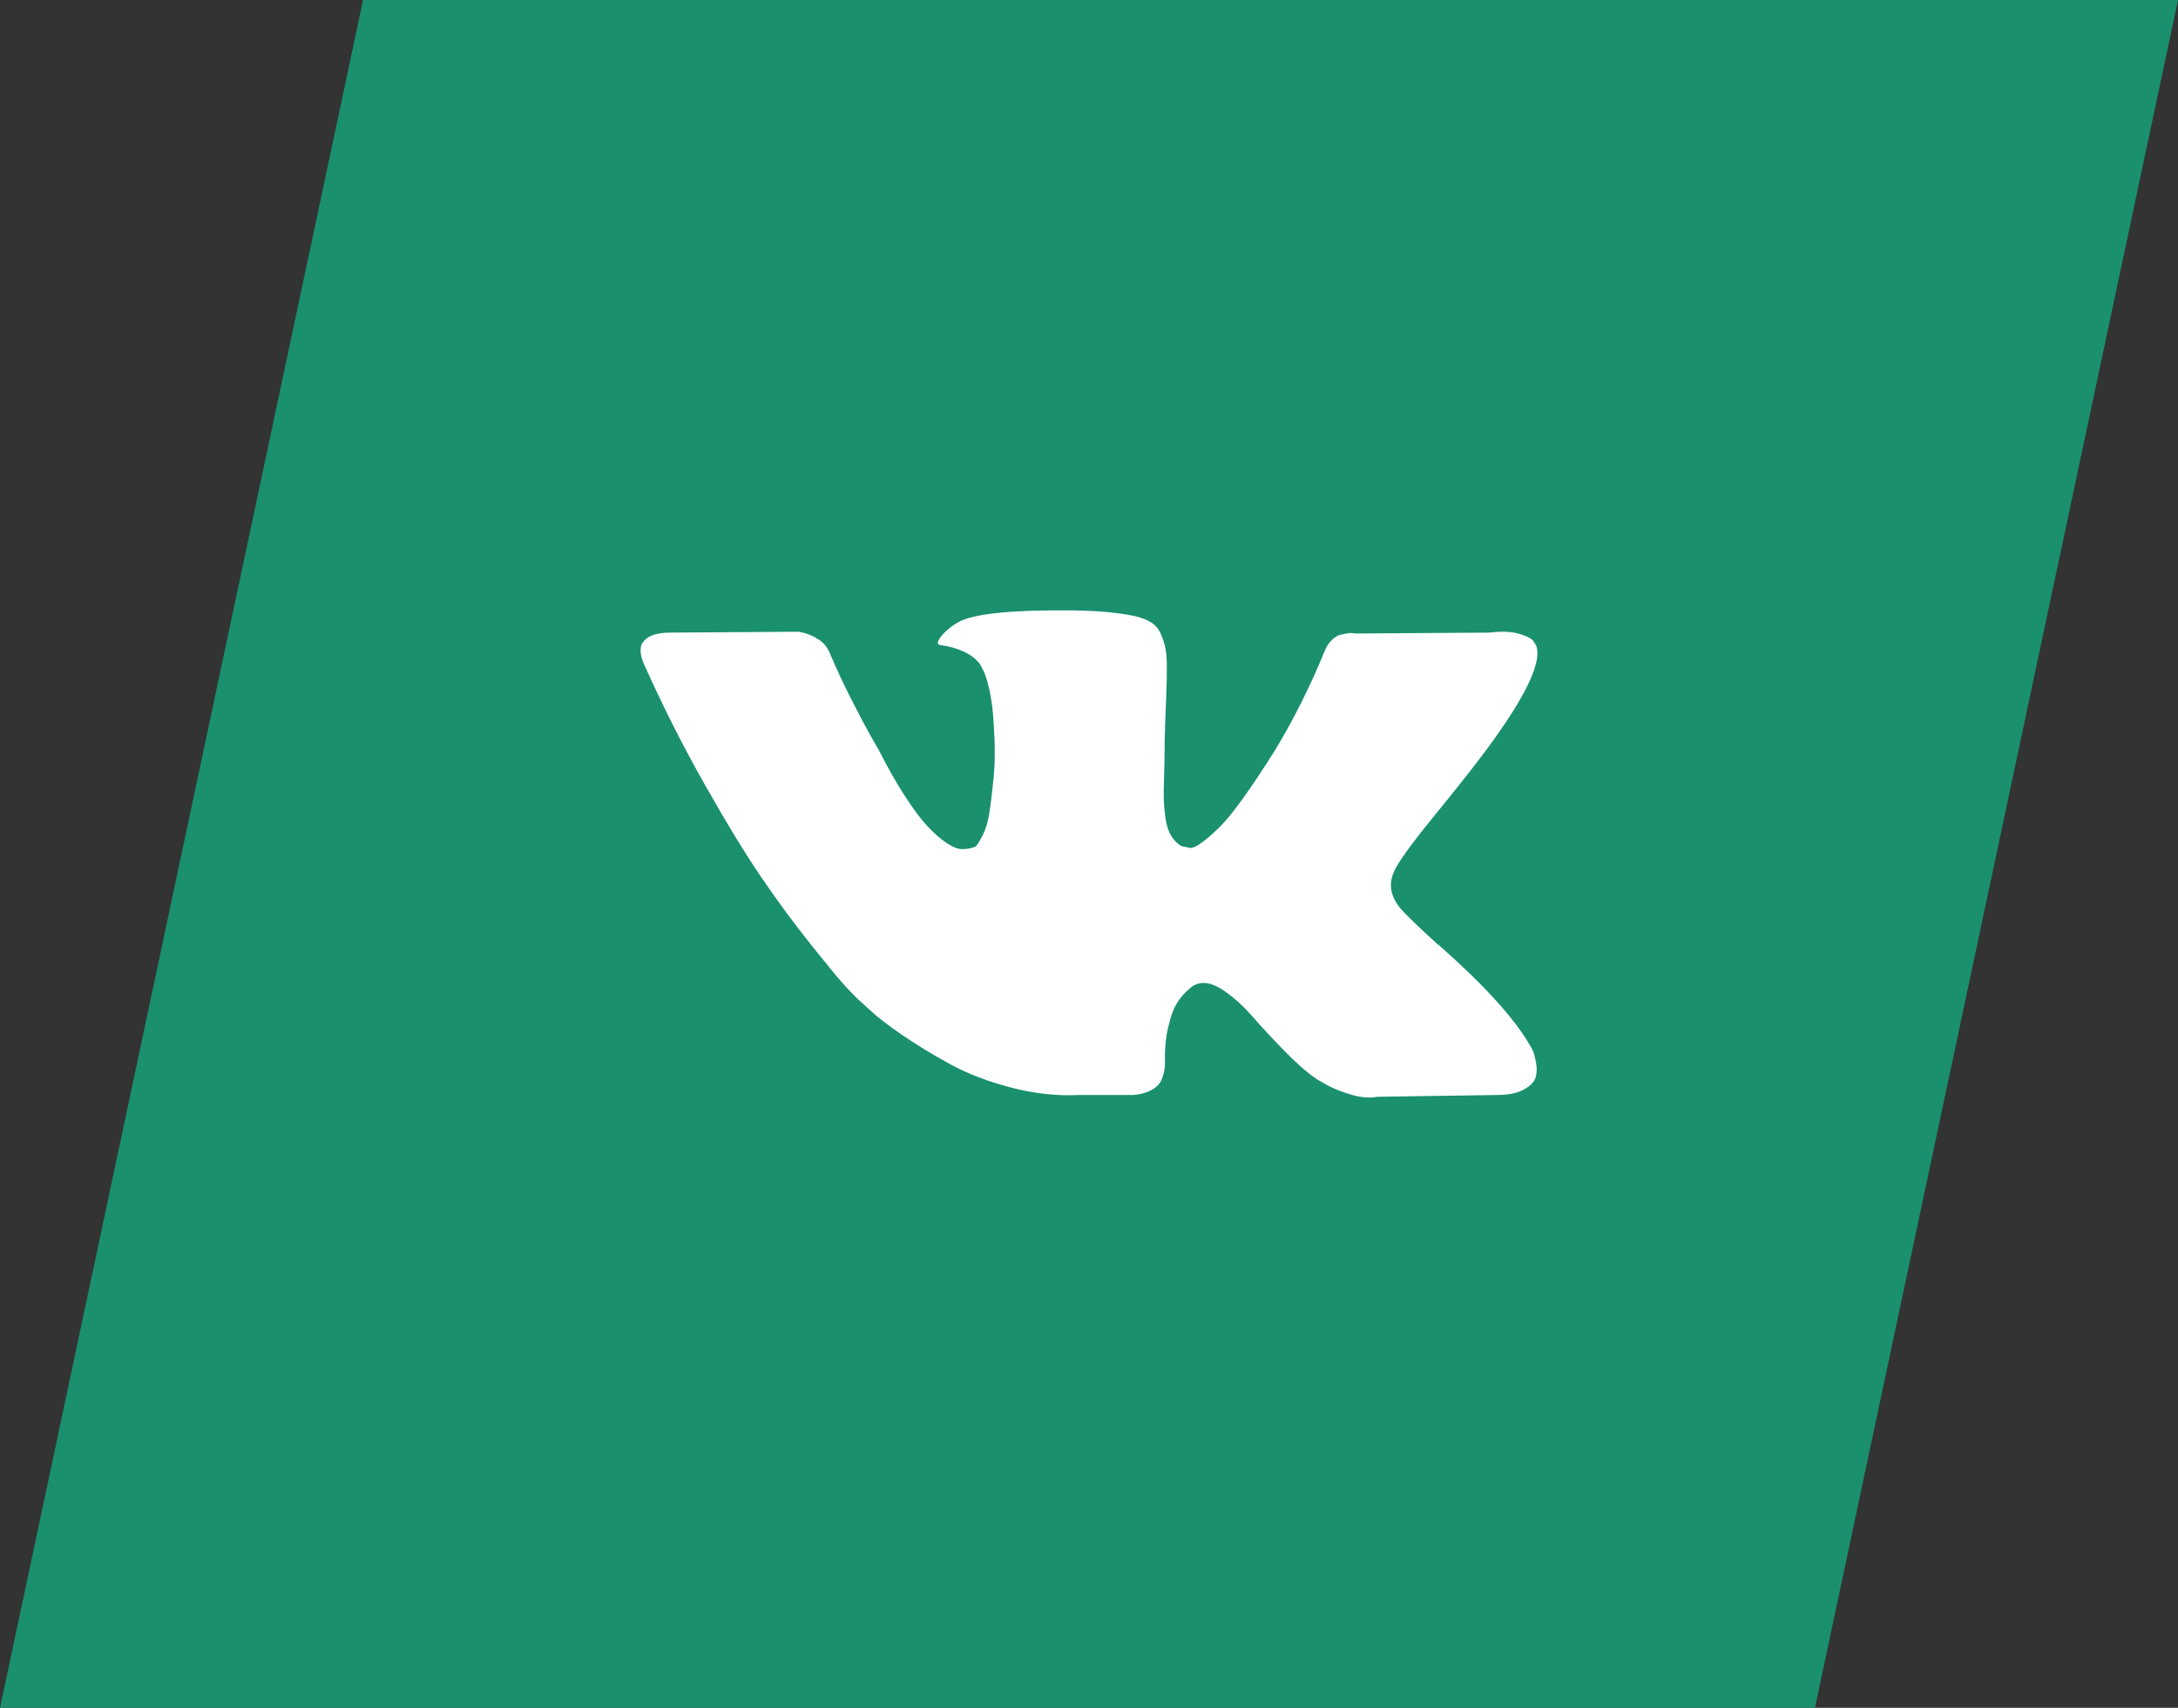
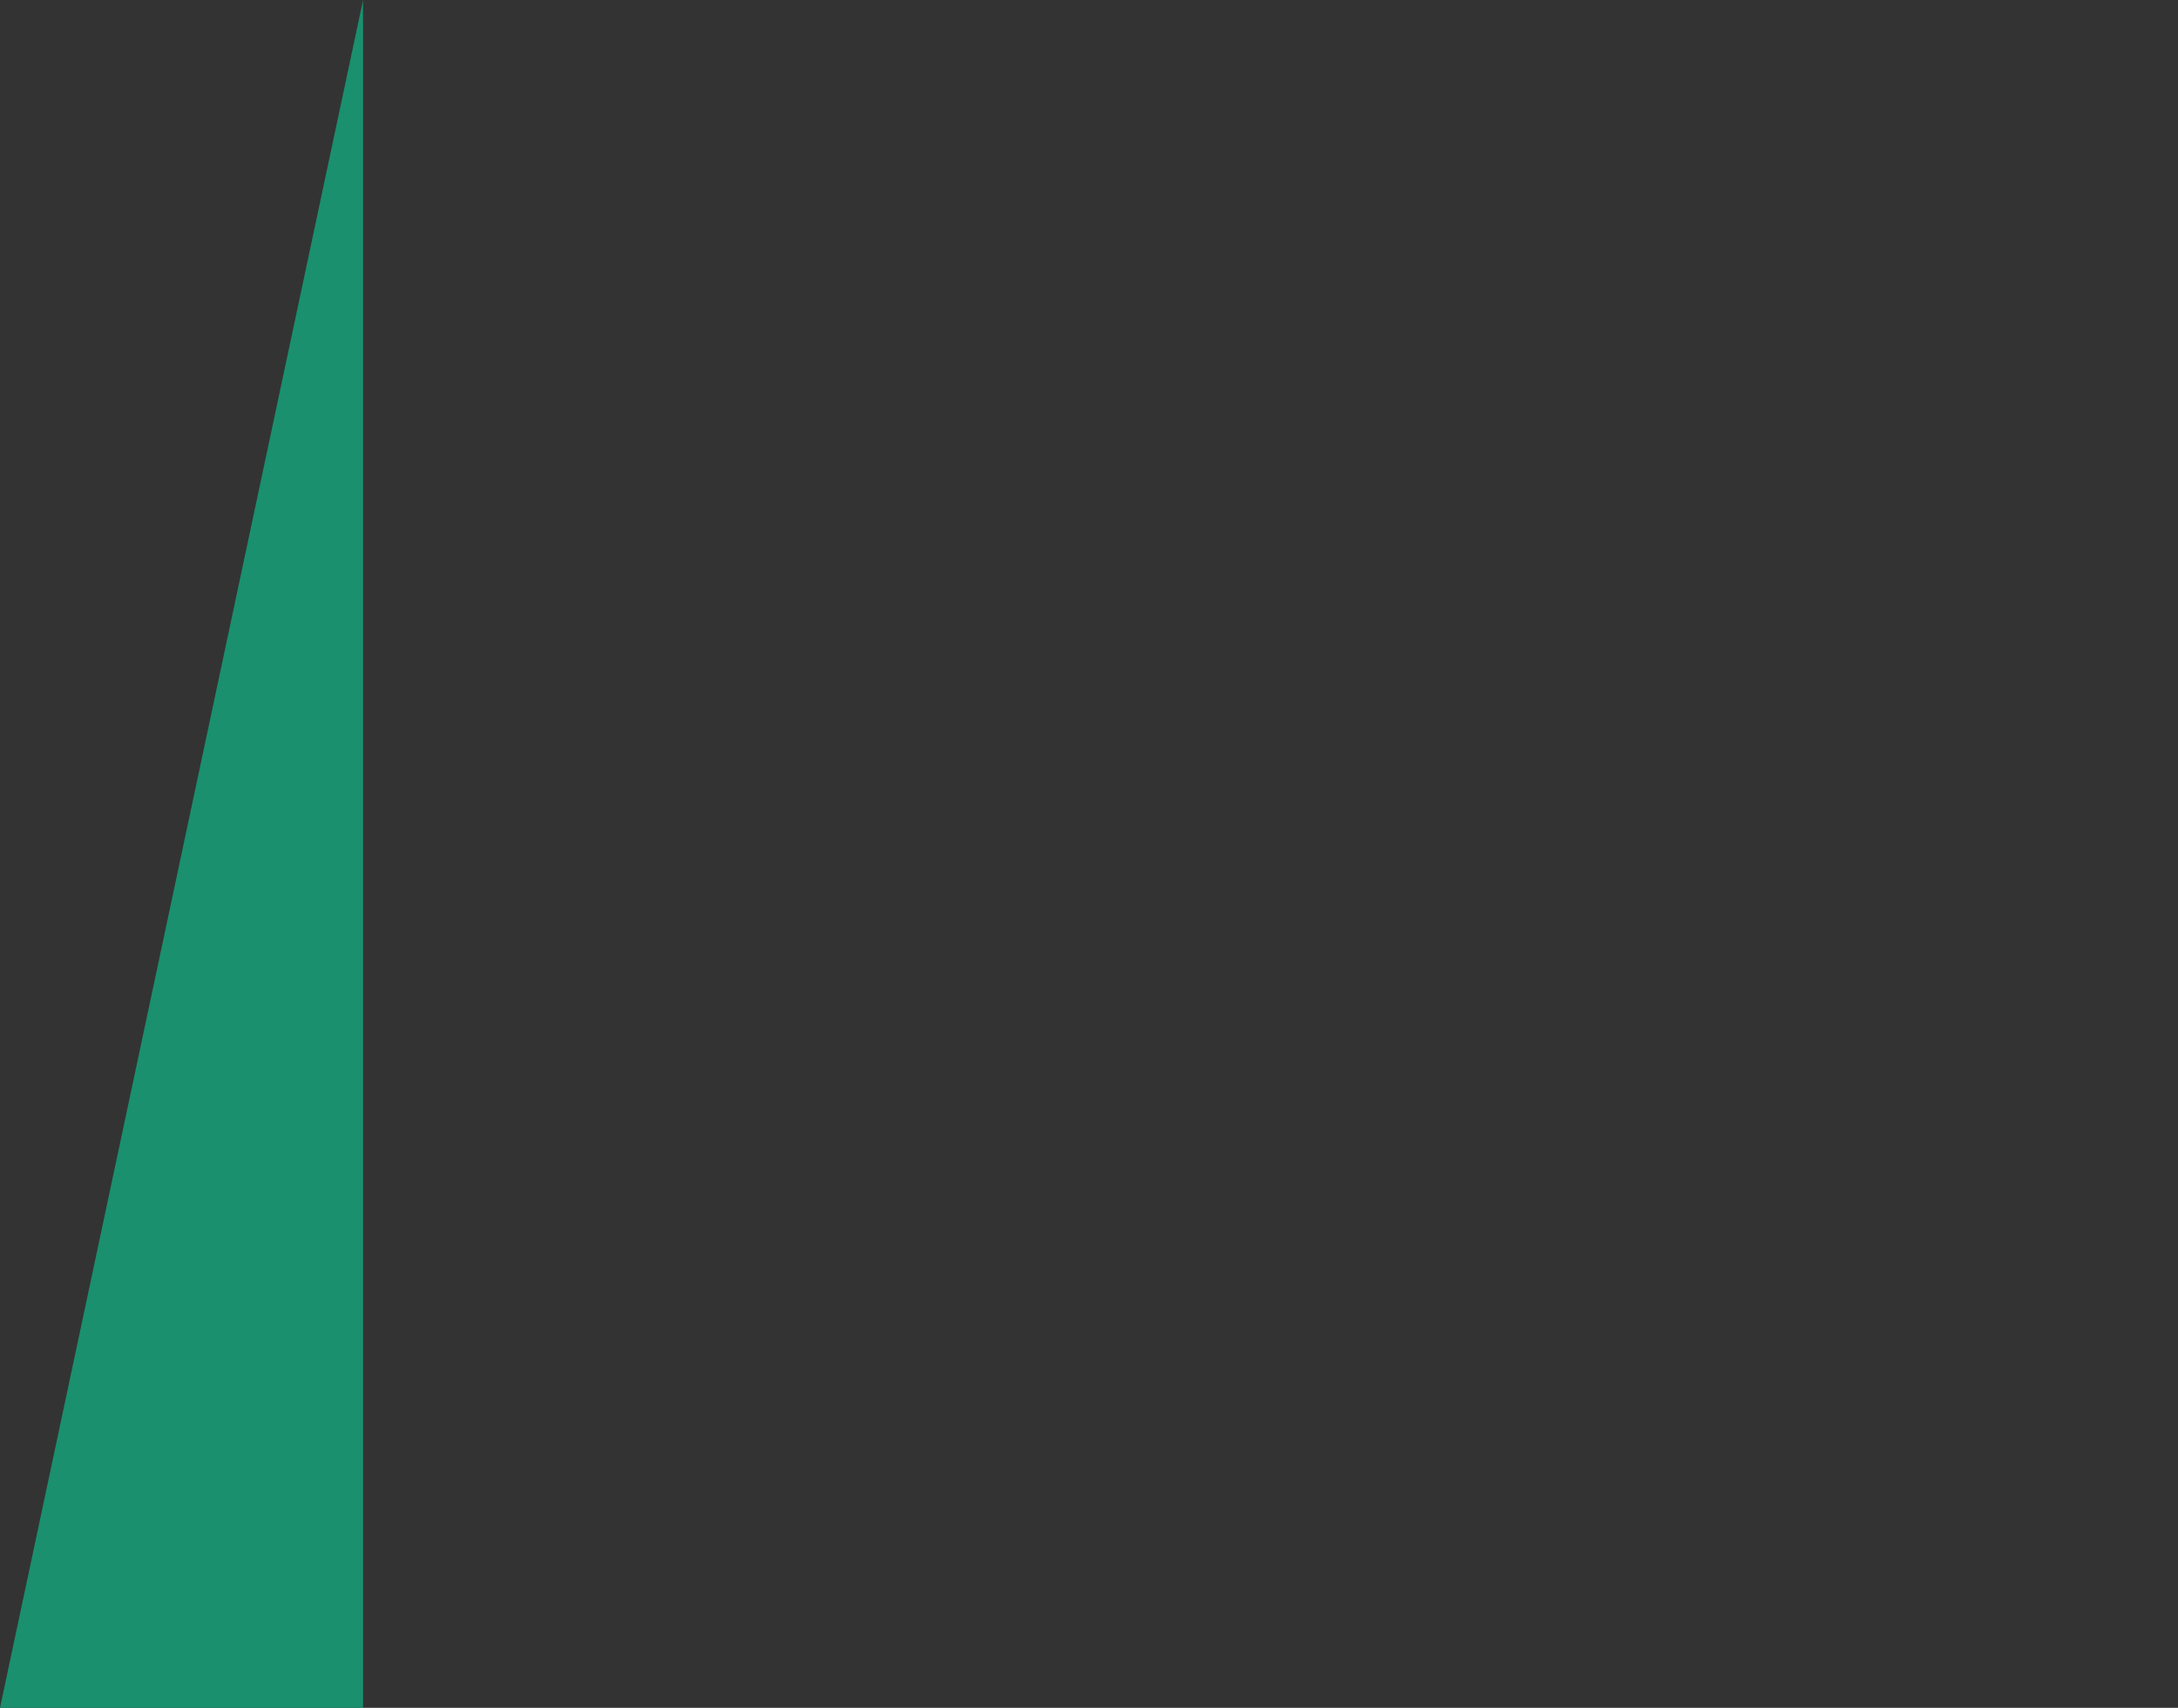
<svg xmlns="http://www.w3.org/2000/svg" width="204" height="160" viewBox="0 0 204 160" fill="none">
  <rect x="0" y="0" width="204" height="160" fill="#333333" stroke="none" />
-   <path d="M34.005 0L0 160H169.995L204 0H34.005Z" fill="#1A906E" />
+   <path d="M34.005 0L0 160H169.995H34.005Z" fill="#1A906E" />
  <g clip-path="url(#clip0_186_829)">
-     <path d="M143.555 98.401C143.453 98.192 143.358 98.019 143.27 97.88C141.813 95.38 139.028 92.312 134.917 88.674L134.83 88.591L134.786 88.55L134.742 88.508H134.698C132.832 86.814 131.651 85.675 131.156 85.092C130.251 83.981 130.048 82.857 130.543 81.718C130.892 80.857 132.205 79.039 134.479 76.262C135.675 74.79 136.622 73.61 137.321 72.722C142.366 66.335 144.553 62.253 143.882 60.476L143.621 60.06C143.446 59.81 142.995 59.582 142.266 59.373C141.537 59.165 140.604 59.13 139.467 59.269L126.871 59.352C126.667 59.283 126.376 59.289 125.996 59.373C125.617 59.456 125.427 59.498 125.427 59.498L125.208 59.603L125.034 59.728C124.888 59.811 124.728 59.956 124.553 60.165C124.379 60.372 124.233 60.616 124.116 60.894C122.745 64.254 121.186 67.378 119.436 70.265C118.357 71.987 117.367 73.48 116.462 74.743C115.558 76.006 114.8 76.937 114.188 77.534C113.575 78.131 113.022 78.609 112.526 78.97C112.03 79.332 111.651 79.485 111.389 79.429C111.127 79.373 110.879 79.317 110.645 79.262C110.237 79.012 109.909 78.672 109.662 78.242C109.413 77.811 109.246 77.269 109.158 76.617C109.071 75.964 109.02 75.402 109.005 74.93C108.992 74.458 108.998 73.791 109.027 72.93C109.058 72.069 109.071 71.487 109.071 71.181C109.071 70.126 109.093 68.98 109.136 67.745C109.18 66.509 109.216 65.53 109.246 64.808C109.276 64.087 109.289 63.323 109.289 62.517C109.289 61.712 109.238 61.08 109.136 60.622C109.036 60.164 108.882 59.72 108.678 59.289C108.474 58.859 108.174 58.526 107.782 58.289C107.388 58.053 106.899 57.866 106.317 57.727C104.771 57.394 102.803 57.214 100.412 57.186C94.989 57.13 91.504 57.464 89.959 58.186C89.347 58.491 88.793 58.908 88.297 59.435C87.772 60.046 87.699 60.379 88.078 60.434C89.828 60.684 91.067 61.281 91.796 62.225L92.058 62.725C92.263 63.086 92.467 63.725 92.671 64.641C92.875 65.558 93.006 66.571 93.064 67.681C93.21 69.709 93.21 71.444 93.064 72.888C92.918 74.332 92.78 75.457 92.649 76.262C92.517 77.067 92.32 77.72 92.058 78.22C91.796 78.719 91.621 79.025 91.533 79.136C91.446 79.247 91.373 79.317 91.315 79.344C90.936 79.482 90.542 79.553 90.134 79.553C89.725 79.553 89.23 79.358 88.647 78.969C88.064 78.58 87.459 78.046 86.832 77.366C86.205 76.685 85.498 75.734 84.71 74.512C83.924 73.291 83.107 71.847 82.261 70.181L81.562 68.972C81.124 68.195 80.527 67.063 79.769 65.578C79.01 64.092 78.34 62.655 77.757 61.266C77.524 60.683 77.174 60.239 76.707 59.934L76.489 59.808C76.343 59.698 76.109 59.58 75.789 59.454C75.468 59.329 75.133 59.239 74.783 59.184L62.8 59.267C61.575 59.267 60.744 59.531 60.307 60.059L60.132 60.308C60.044 60.447 60 60.669 60 60.975C60 61.281 60.087 61.655 60.263 62.099C62.012 66.015 63.914 69.791 65.97 73.429C68.025 77.067 69.811 79.997 71.327 82.217C72.843 84.439 74.388 86.536 75.963 88.507C77.538 90.478 78.58 91.742 79.09 92.297C79.6 92.853 80.001 93.269 80.293 93.546L81.387 94.546C82.086 95.213 83.114 96.011 84.47 96.941C85.826 97.872 87.327 98.788 88.975 99.691C90.622 100.593 92.539 101.329 94.726 101.898C96.913 102.467 99.041 102.696 101.111 102.586H106.141C107.161 102.502 107.934 102.196 108.459 101.669L108.633 101.46C108.75 101.295 108.86 101.037 108.961 100.691C109.063 100.344 109.114 99.961 109.114 99.545C109.084 98.351 109.18 97.275 109.398 96.318C109.616 95.36 109.864 94.638 110.142 94.152C110.42 93.666 110.733 93.256 111.082 92.924C111.432 92.591 111.681 92.389 111.827 92.319C111.972 92.249 112.088 92.202 112.175 92.174C112.875 91.951 113.699 92.167 114.647 92.82C115.595 93.472 116.484 94.278 117.315 95.236C118.146 96.194 119.145 97.269 120.311 98.463C121.478 99.658 122.498 100.545 123.372 101.129L124.247 101.629C124.831 101.963 125.589 102.268 126.522 102.546C127.453 102.823 128.27 102.893 128.97 102.754L140.166 102.588C141.274 102.588 142.135 102.413 142.746 102.067C143.359 101.719 143.723 101.337 143.84 100.921C143.957 100.505 143.963 100.032 143.862 99.504C143.759 98.978 143.656 98.609 143.555 98.401Z" fill="white" />
-   </g>
+     </g>
  <defs>
    <clipPath id="clip0_186_829">
-       <rect width="21" height="20" fill="white" transform="translate(60 40) scale(4)" />
-     </clipPath>
+       </clipPath>
  </defs>
</svg>